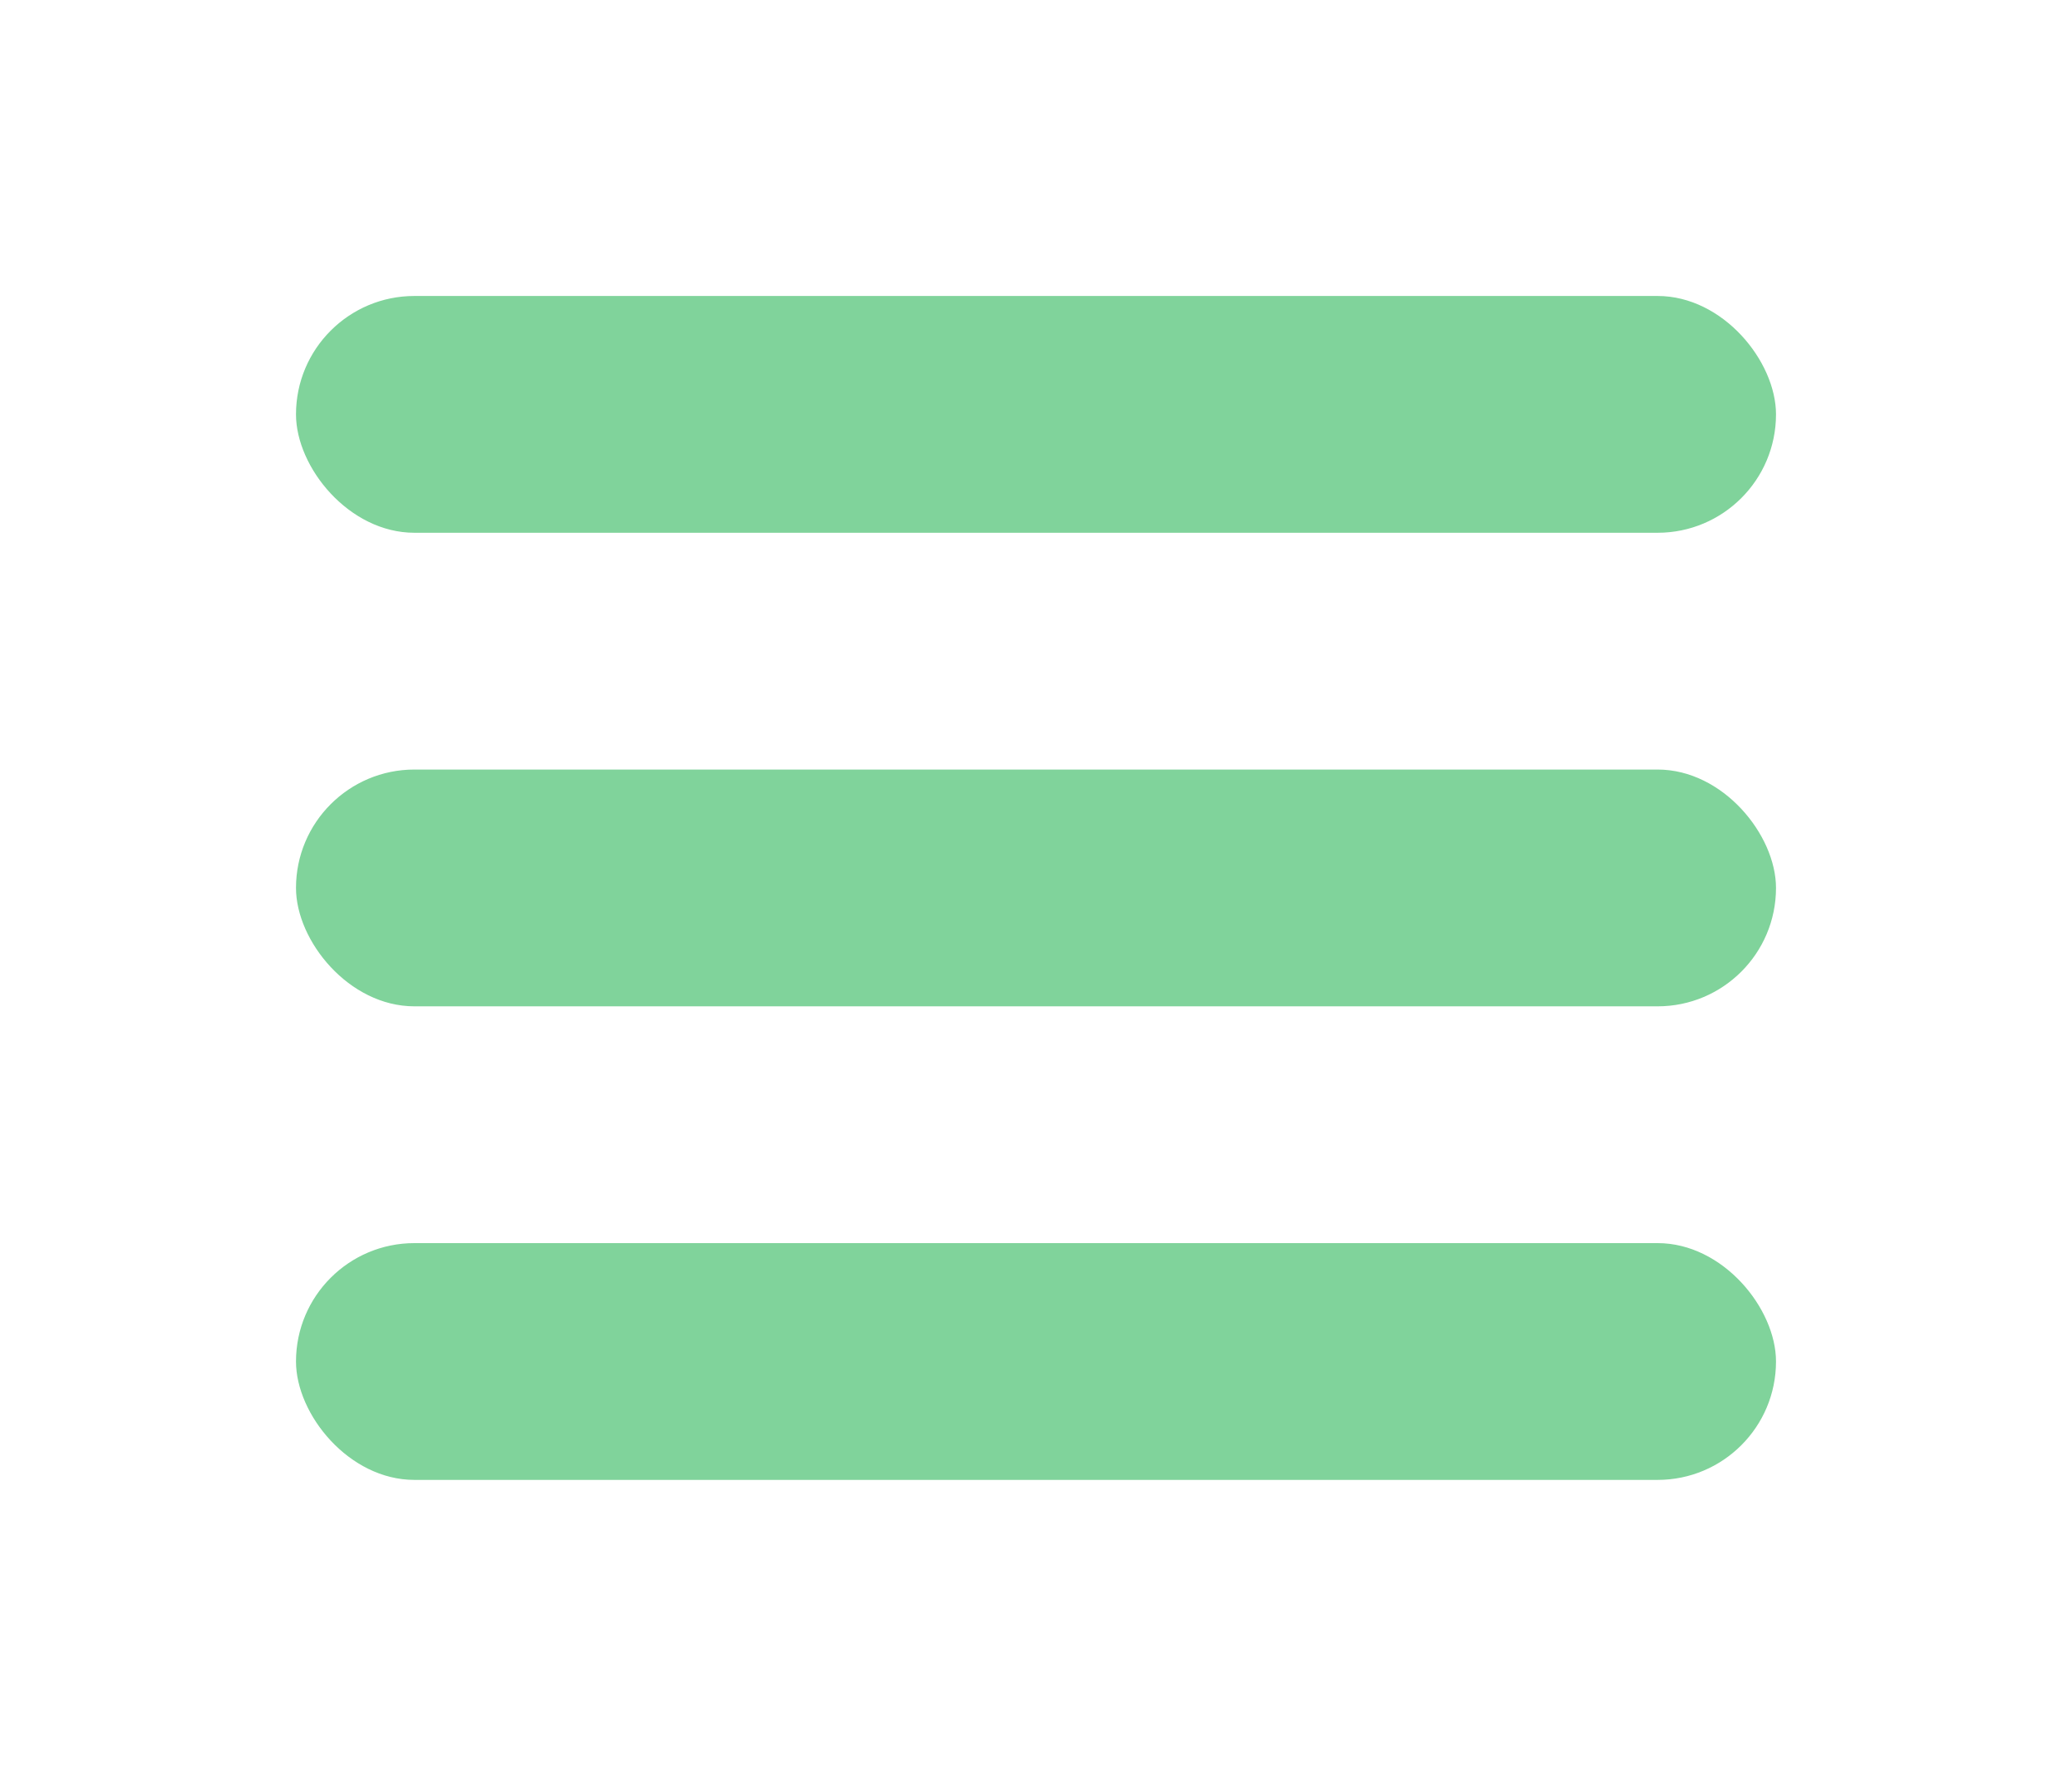
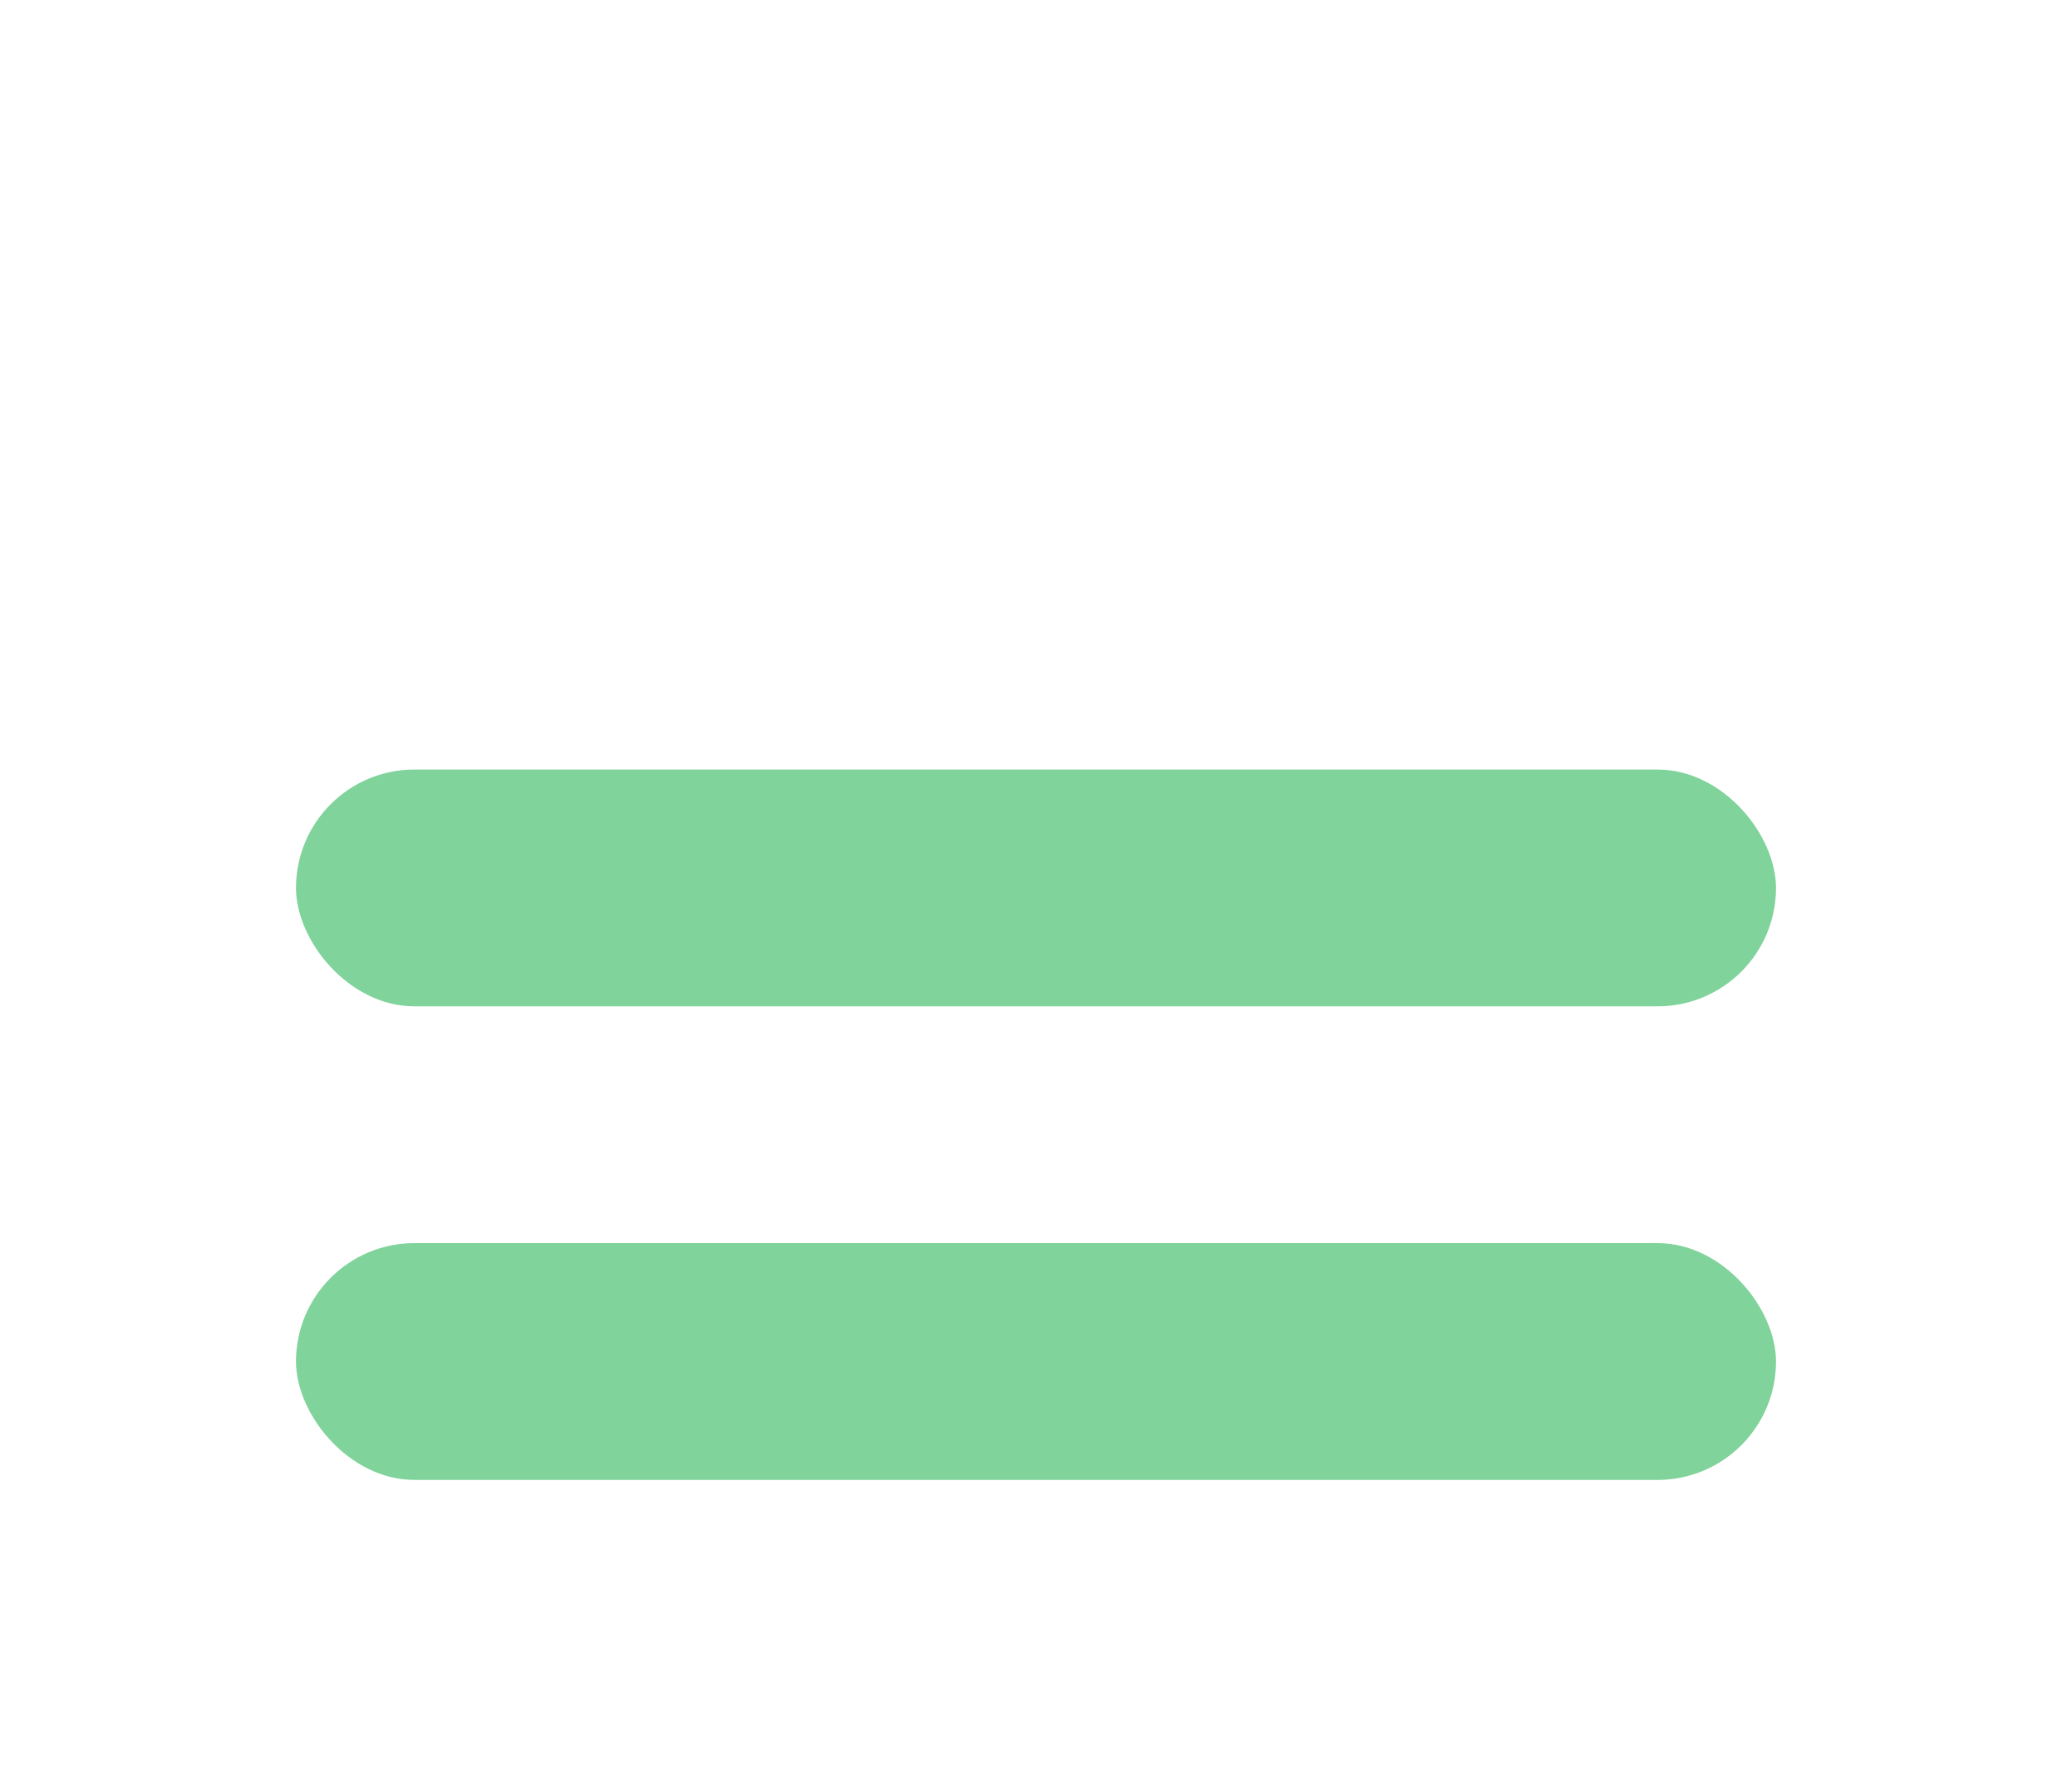
<svg xmlns="http://www.w3.org/2000/svg" width="35" height="30" viewBox="0 0 35 30" fill="none">
-   <rect x="5" y="5" width="25" height="4" rx="2" fill="#80D39B" />
  <rect x="5" y="13" width="25" height="4" rx="2" fill="#80D39B" />
  <rect x="5" y="21" width="25" height="4" rx="2" fill="#80D39B" />
</svg>